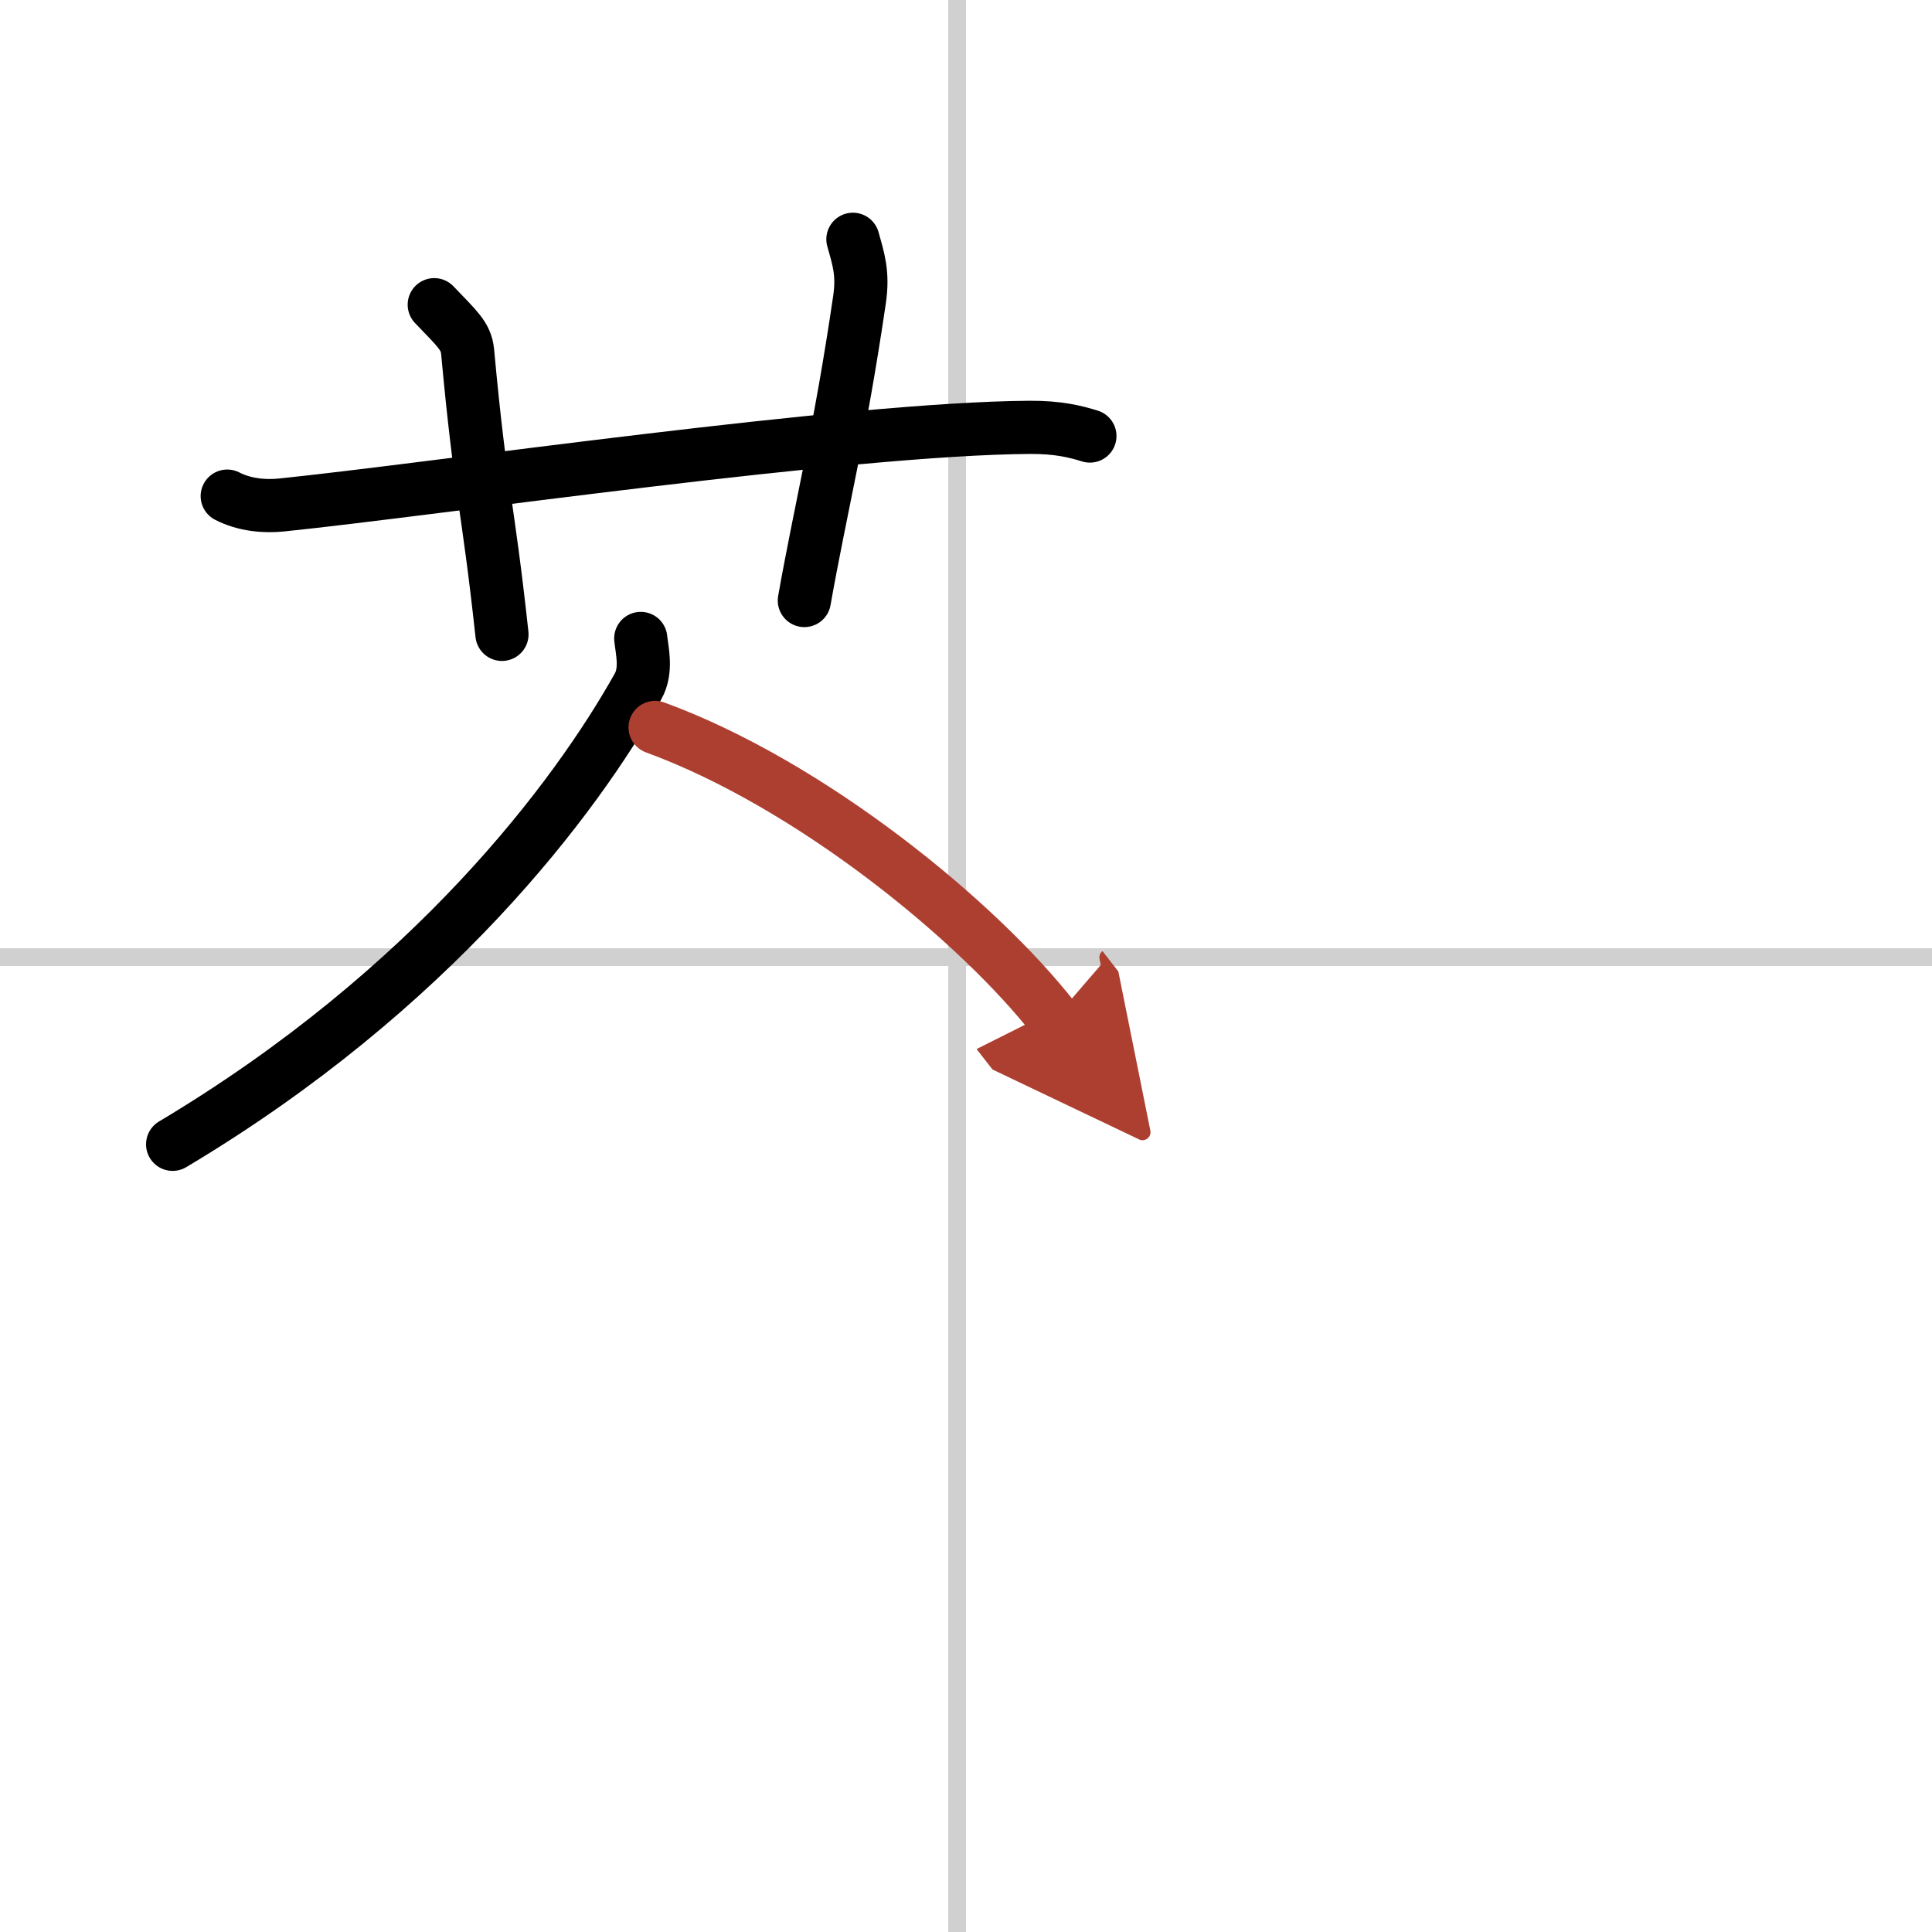
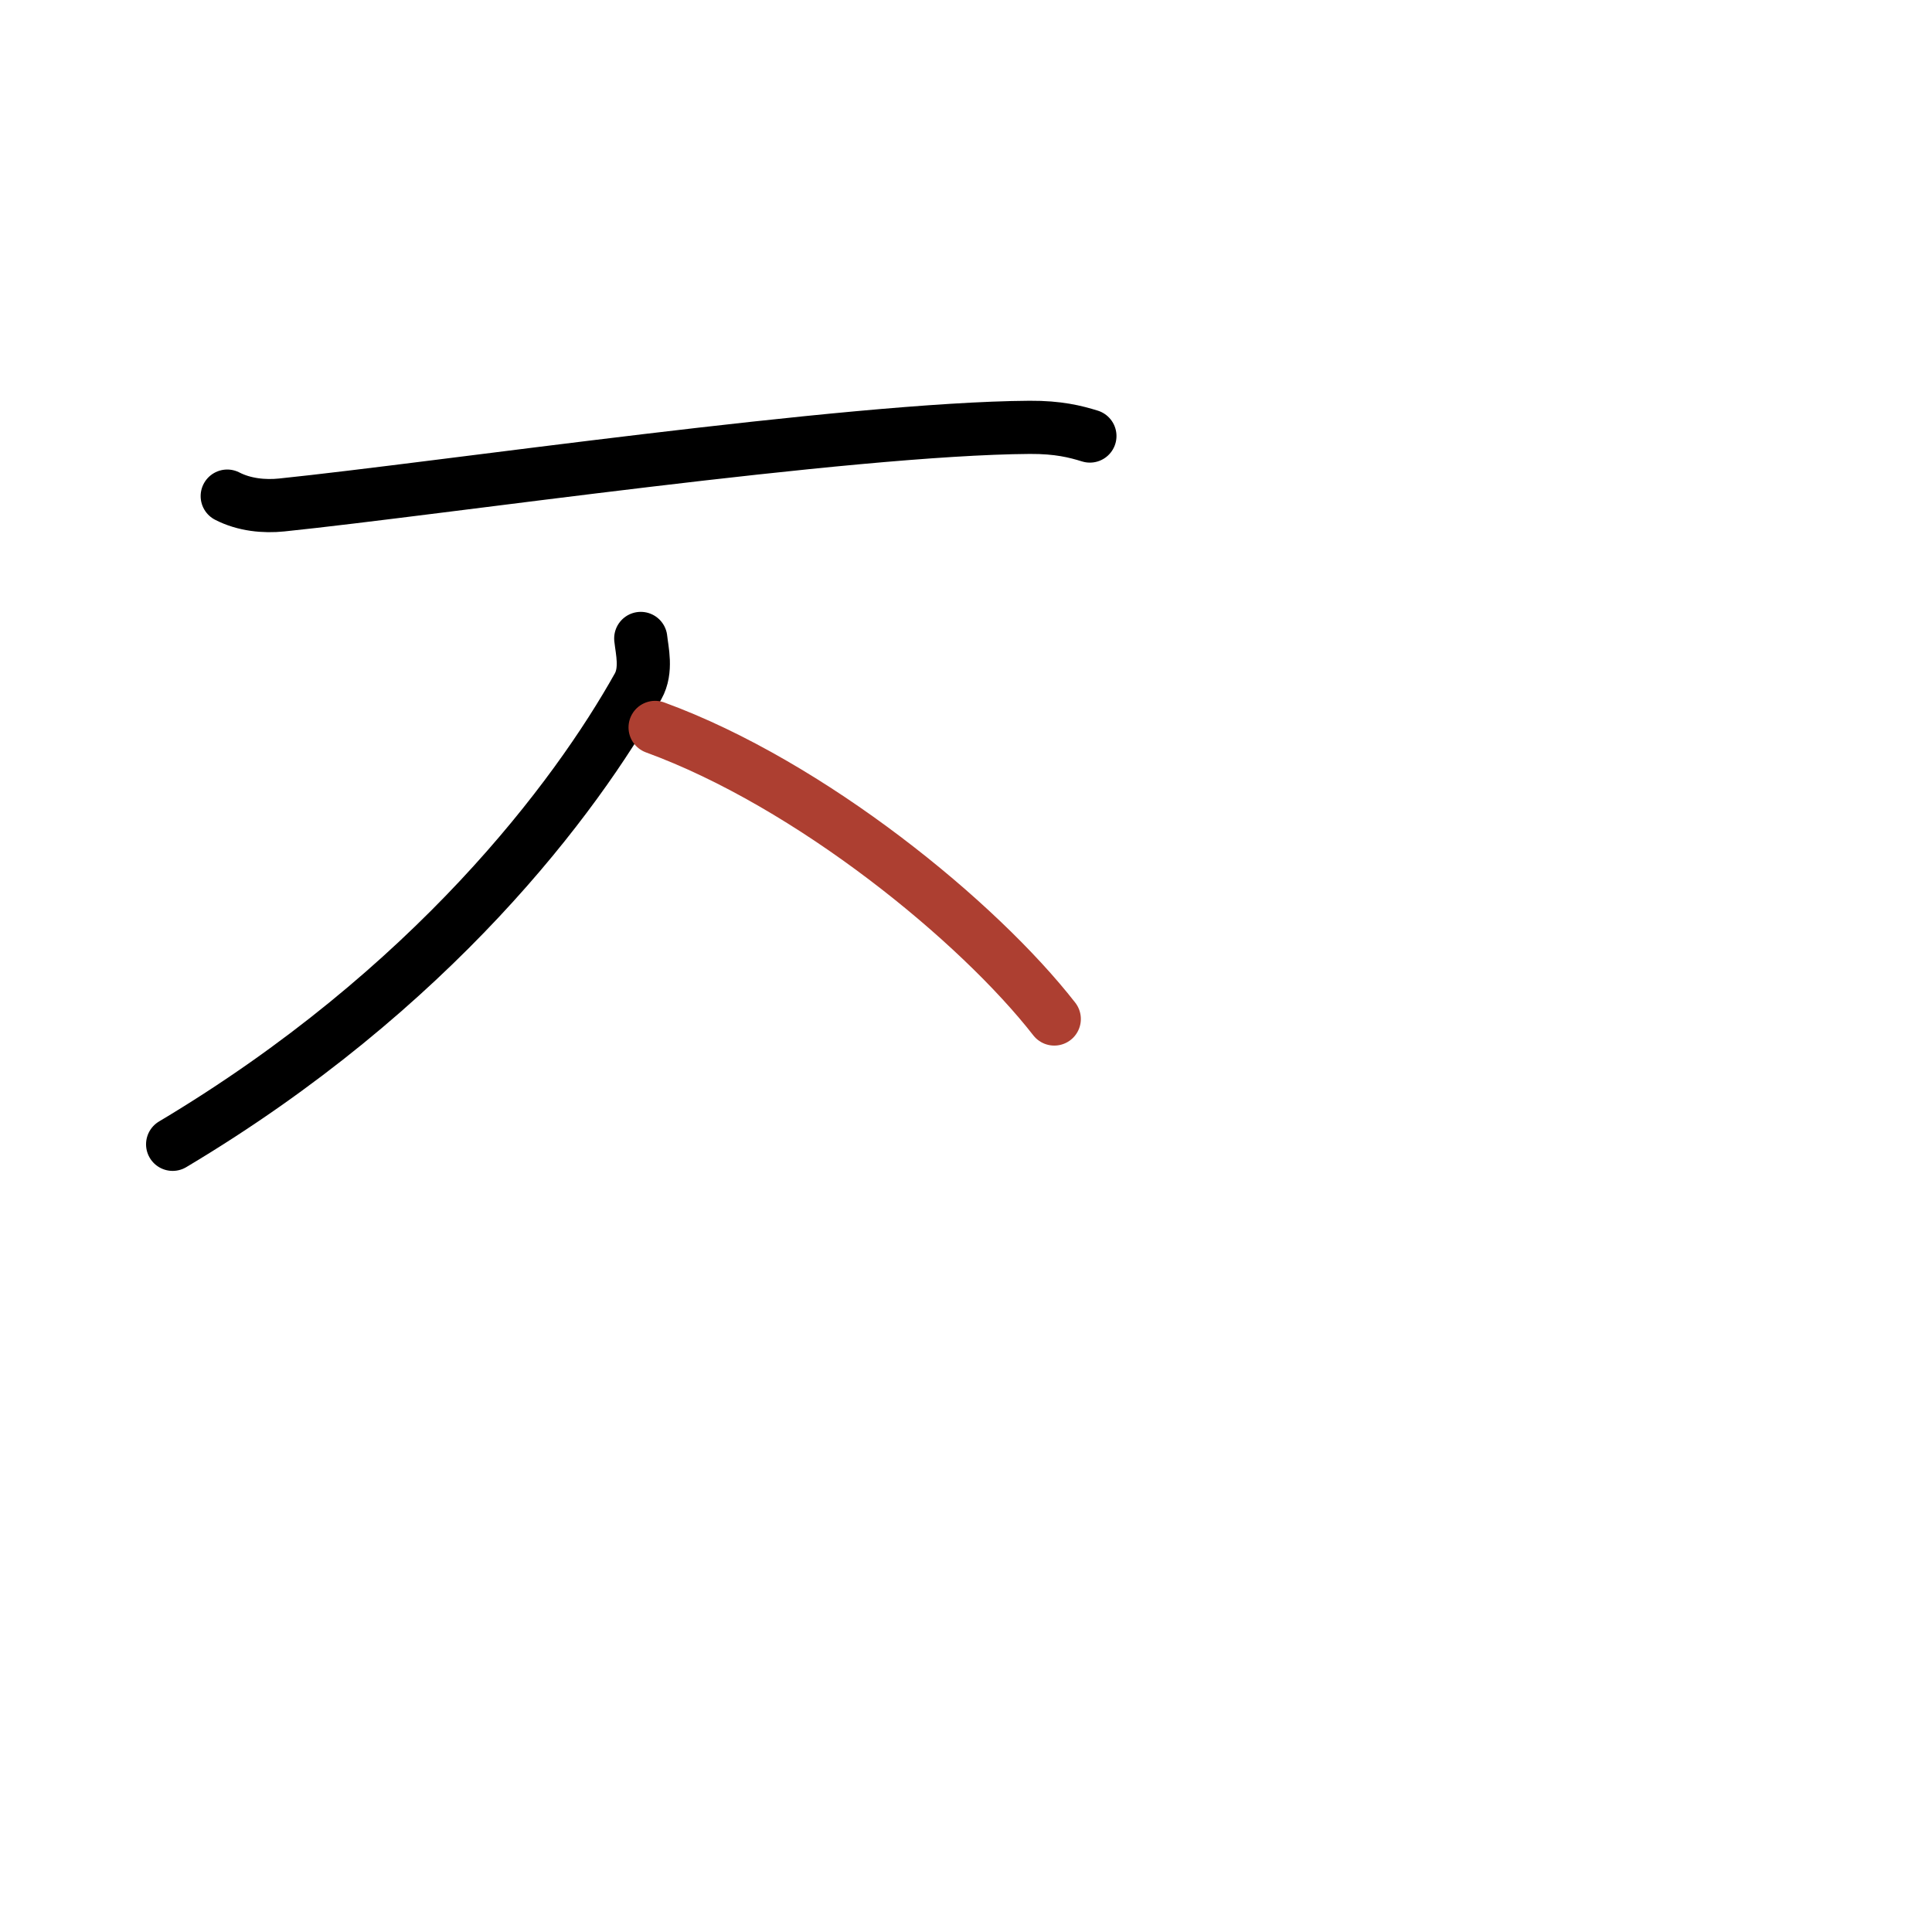
<svg xmlns="http://www.w3.org/2000/svg" width="400" height="400" viewBox="0 0 109 109">
  <defs>
    <marker id="a" markerWidth="4" orient="auto" refX="1" refY="5" viewBox="0 0 10 10">
-       <polyline points="0 0 10 5 0 10 1 5" fill="#ad3f31" stroke="#ad3f31" />
-     </marker>
+       </marker>
  </defs>
  <g fill="none" stroke="#000" stroke-linecap="round" stroke-linejoin="round" stroke-width="3">
    <rect width="100%" height="100%" fill="#fff" stroke="#fff" />
-     <line x1="54" x2="54" y2="109" stroke="#d0d0d0" stroke-width="1" />
-     <line x2="109" y1="54" y2="54" stroke="#d0d0d0" stroke-width="1" />
    <path d="m12.82 27.99c0.97 0.5 2.1 0.6 3.07 0.5 8.92-0.92 31.92-4.31 42.2-4.38 1.62-0.01 2.59 0.24 3.4 0.49" />
-     <path d="m24.5 17.19c1.31 1.37 1.79 1.77 1.88 2.63 0.75 8.12 1.12 8.43 1.94 15.97" />
-     <path d="m48.12 13.5c0.32 1.13 0.58 1.92 0.38 3.35-1.12 7.65-2.19 11.78-3.12 17.03" />
    <path d="m36.15 36.02c0.07 0.67 0.36 1.79-0.15 2.7-3.52 6.29-11.61 17.1-26.26 25.84" />
    <path d="M36.96,41.04C45.75,44.25,55.2,52,59.48,57.49" marker-end="url(#a)" stroke="#ad3f31" />
  </g>
</svg>